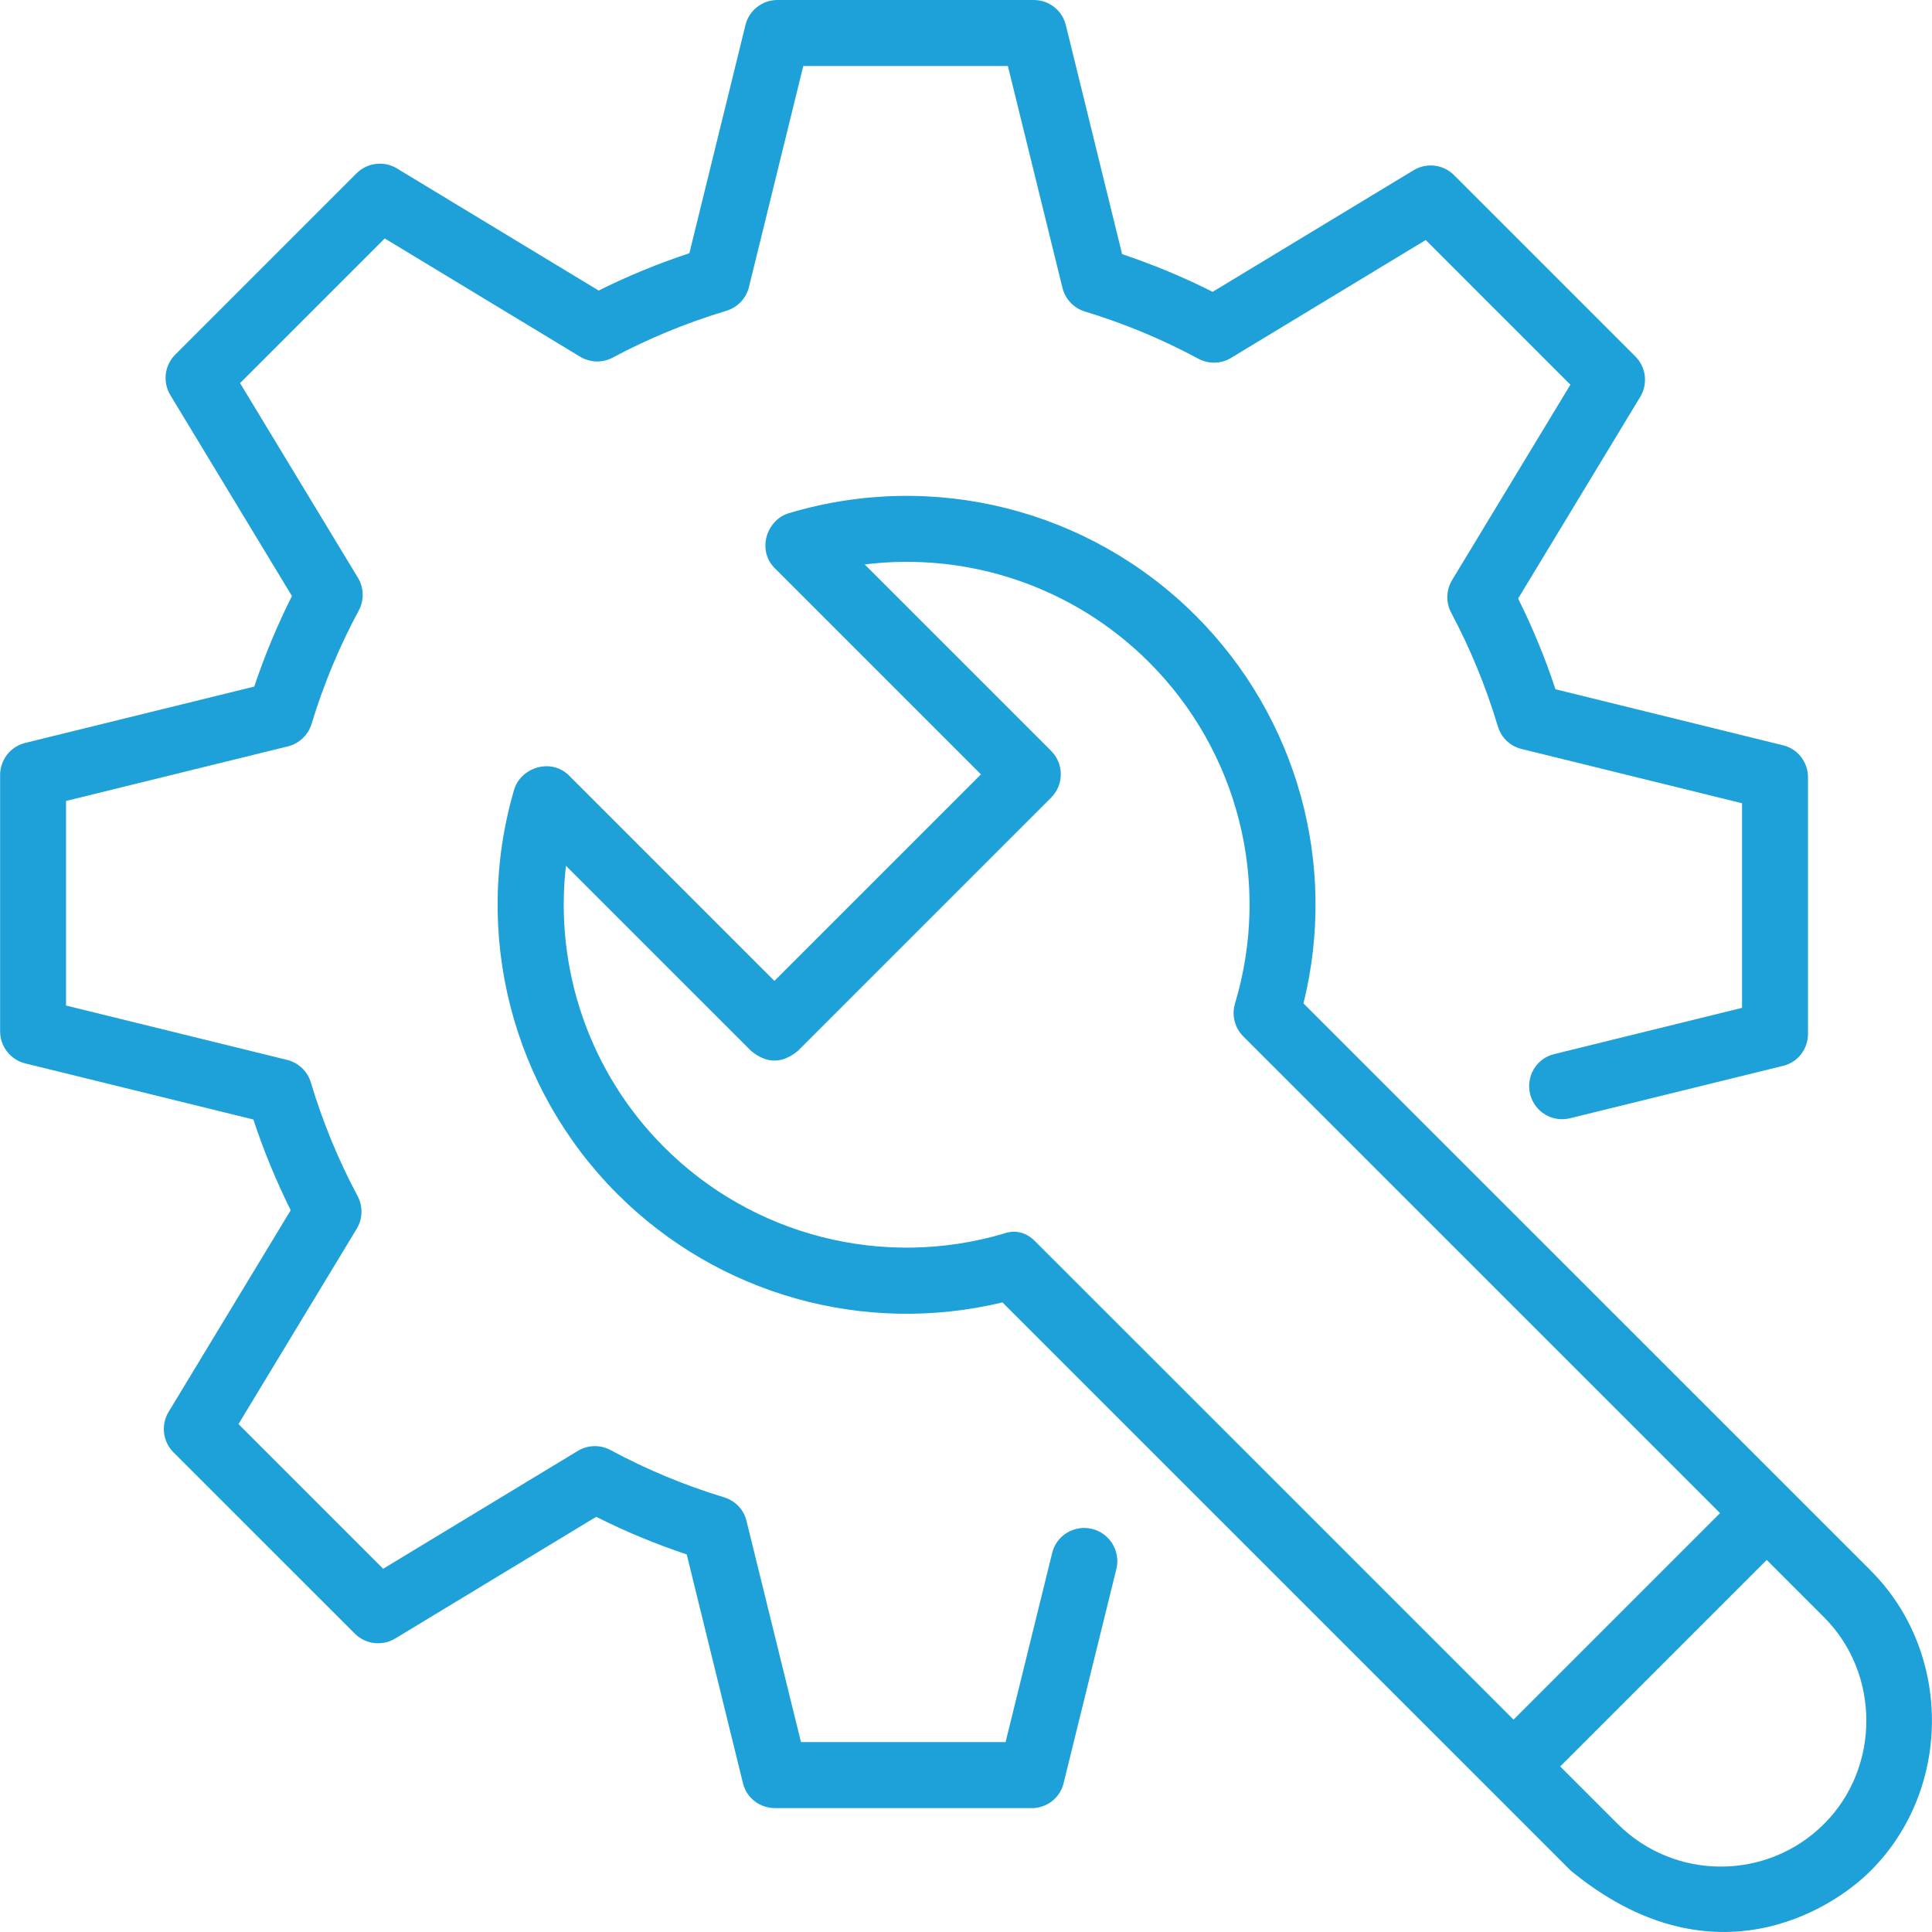
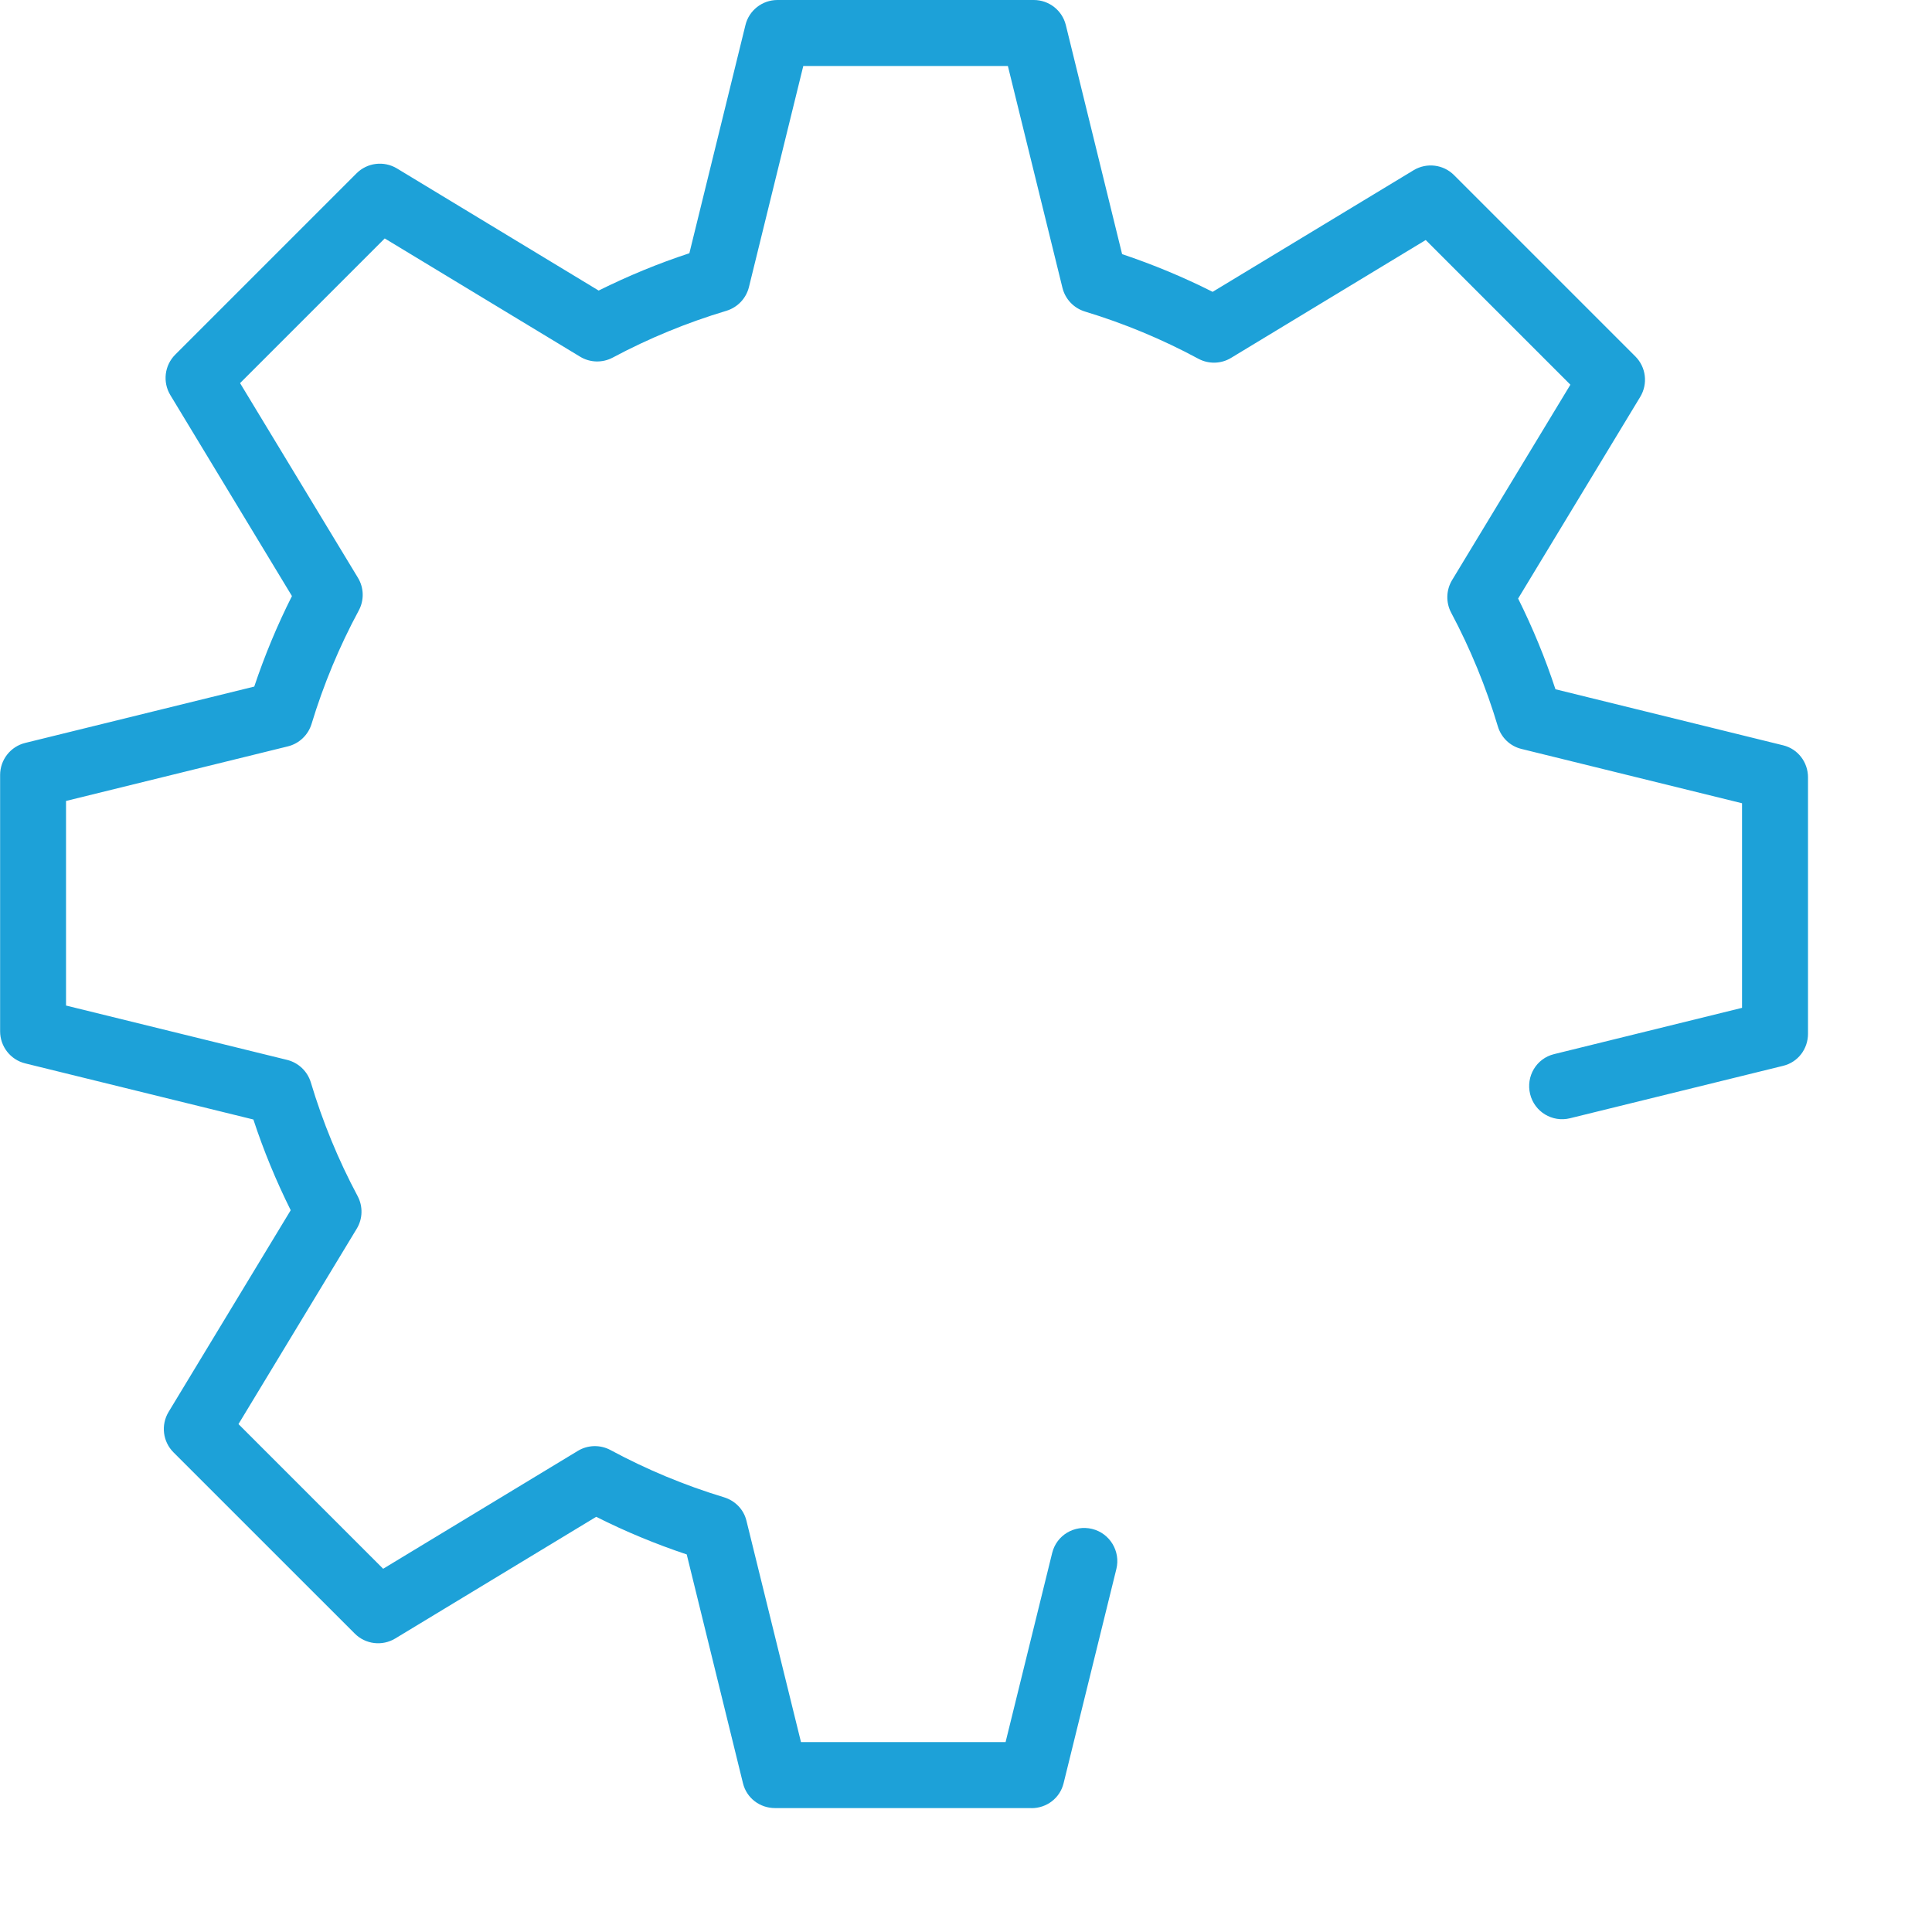
<svg xmlns="http://www.w3.org/2000/svg" id="Layer_1" data-name="Layer 1" viewBox="0 0 512 512">
  <defs>
    <style>
      .cls-1 {
        fill: #1da1d8;
        stroke-width: 0px;
      }
    </style>
  </defs>
  <path class="cls-1" d="m273.33,479.16h-67.93c-4.03,0-7.54-2.65-8.5-6.57l-14.91-60.65c-8.23-2.75-16.25-6.07-23.99-9.97l-53.26,32.25c-3.45,2.08-7.87,1.55-10.72-1.3l-48.04-48.03c-2.85-2.85-3.38-7.27-1.3-10.72l32.36-53.45c-3.86-7.76-7.19-15.81-9.89-24.04l-60.46-14.87c-3.91-.96-6.66-4.48-6.66-8.5v-67.93c0-4.03,2.75-7.54,6.66-8.5l60.69-14.93c2.75-8.21,6.09-16.25,9.99-23.99l-32.23-53.26c-2.08-3.45-1.55-7.87,1.3-10.72l48.04-48.04c2.85-2.85,7.27-3.38,10.72-1.3l53.45,32.36c7.76-3.86,15.81-7.19,24.04-9.89l14.86-60.46C198.49,2.75,202.01,0,206.03,0h67.93C278,0,281.5,2.75,282.46,6.66l14.91,60.69c8.21,2.75,16.25,6.09,23.99,9.99l53.26-32.23c3.45-2.08,7.87-1.55,10.72,1.3l48.04,48.04c2.85,2.85,3.38,7.27,1.3,10.72l-32.36,53.45c3.86,7.76,7.19,15.81,9.89,24.04l60.36,14.86c3.91.96,6.57,4.48,6.57,8.5v67.93c0,4.03-2.65,7.54-6.57,8.5l-56.51,13.9c-4.69,1.15-9.41-1.71-10.56-6.4s1.64-9.44,6.33-10.59l49.83-12.27v-54.22l-58.48-14.4c-3.01-.74-5.36-3.02-6.24-5.99-3.11-10.39-7.26-20.52-12.36-30.1-1.45-2.72-1.35-6.02.24-8.65l31.35-51.78-38.34-38.34-51.59,31.24c-2.65,1.61-5.96,1.68-8.68.21-9.55-5.15-19.66-9.35-30.04-12.5-2.95-.9-5.22-3.28-5.96-6.29l-14.46-58.78h-54.22l-14.4,58.58c-.74,3.01-3.02,5.4-5.99,6.3-10.39,3.11-20.52,7.27-30.1,12.39-2.72,1.45-6.02,1.37-8.65-.23l-51.78-31.34-38.34,38.34,31.24,51.59c1.61,2.65,1.68,5.96.21,8.68-5.15,9.55-9.35,19.66-12.5,30.04-.9,2.95-3.28,5.22-6.29,5.96l-58.78,14.46v54.22l58.58,14.4c3.01.74,5.4,3.02,6.3,5.99,3.11,10.39,7.27,20.52,12.39,30.1,1.45,2.72,1.37,6.02-.23,8.65l-31.34,51.78,38.34,38.34,51.59-31.24c2.65-1.61,5.96-1.68,8.68-.21,9.55,5.15,19.65,9.35,30.04,12.5,2.95.9,5.22,3.19,5.96,6.19l14.46,58.69h54.22l12.35-50.13c1.15-4.69,5.89-7.51,10.59-6.36,4.69,1.15,7.57,5.92,6.42,10.61l-13.99,56.8c-.96,3.91-4.46,6.59-8.5,6.59h-.04Z" />
-   <path class="cls-1" d="m495.78,416.23l-150.35-150.32c9.14-36.82-1.57-75.76-28.56-102.75-28.24-28.24-69.57-38.65-107.86-27.14-5.8,1.74-8.51,9.74-3.68,14.57l54.63,54.63-54.73,54.73-54.39-54.39c-4.86-4.86-12.89-2.1-14.6,3.74-11.13,38.06-.64,79.11,27.37,107.12,26.77,26.77,65.45,37.54,102.05,28.73l150.61,150.59c36.87,30.32,68.55,10.96,79.51,0,21.6-21.6,21.6-57.9,0-79.49h0Zm-229.94-89.26c-31.92,9.34-66.35.54-89.83-22.95-19.79-19.77-29.14-47.32-26.03-74.58l49.07,49.06c4.13,3.42,8.25,3.42,12.39,0l67.12-67.12c3.42-3.42,3.42-8.97,0-12.39l-49.41-49.41c27.53-3.41,55.37,5.93,75.37,25.93,23.68,23.68,32.41,58.34,22.77,90.44-.93,3.08-.09,6.43,2.2,8.71l126.34,126.33-54.73,54.73-126.58-126.57c-3.85-4.06-7.84-2.45-8.65-2.21h0v.03Zm217.57,156.37c-15.08,15.1-39.65,15.1-54.73,0l-15.21-15.21,54.73-54.73,15.21,15.21c14.91,14.91,14.93,39.82,0,54.73h0Z" />
</svg>